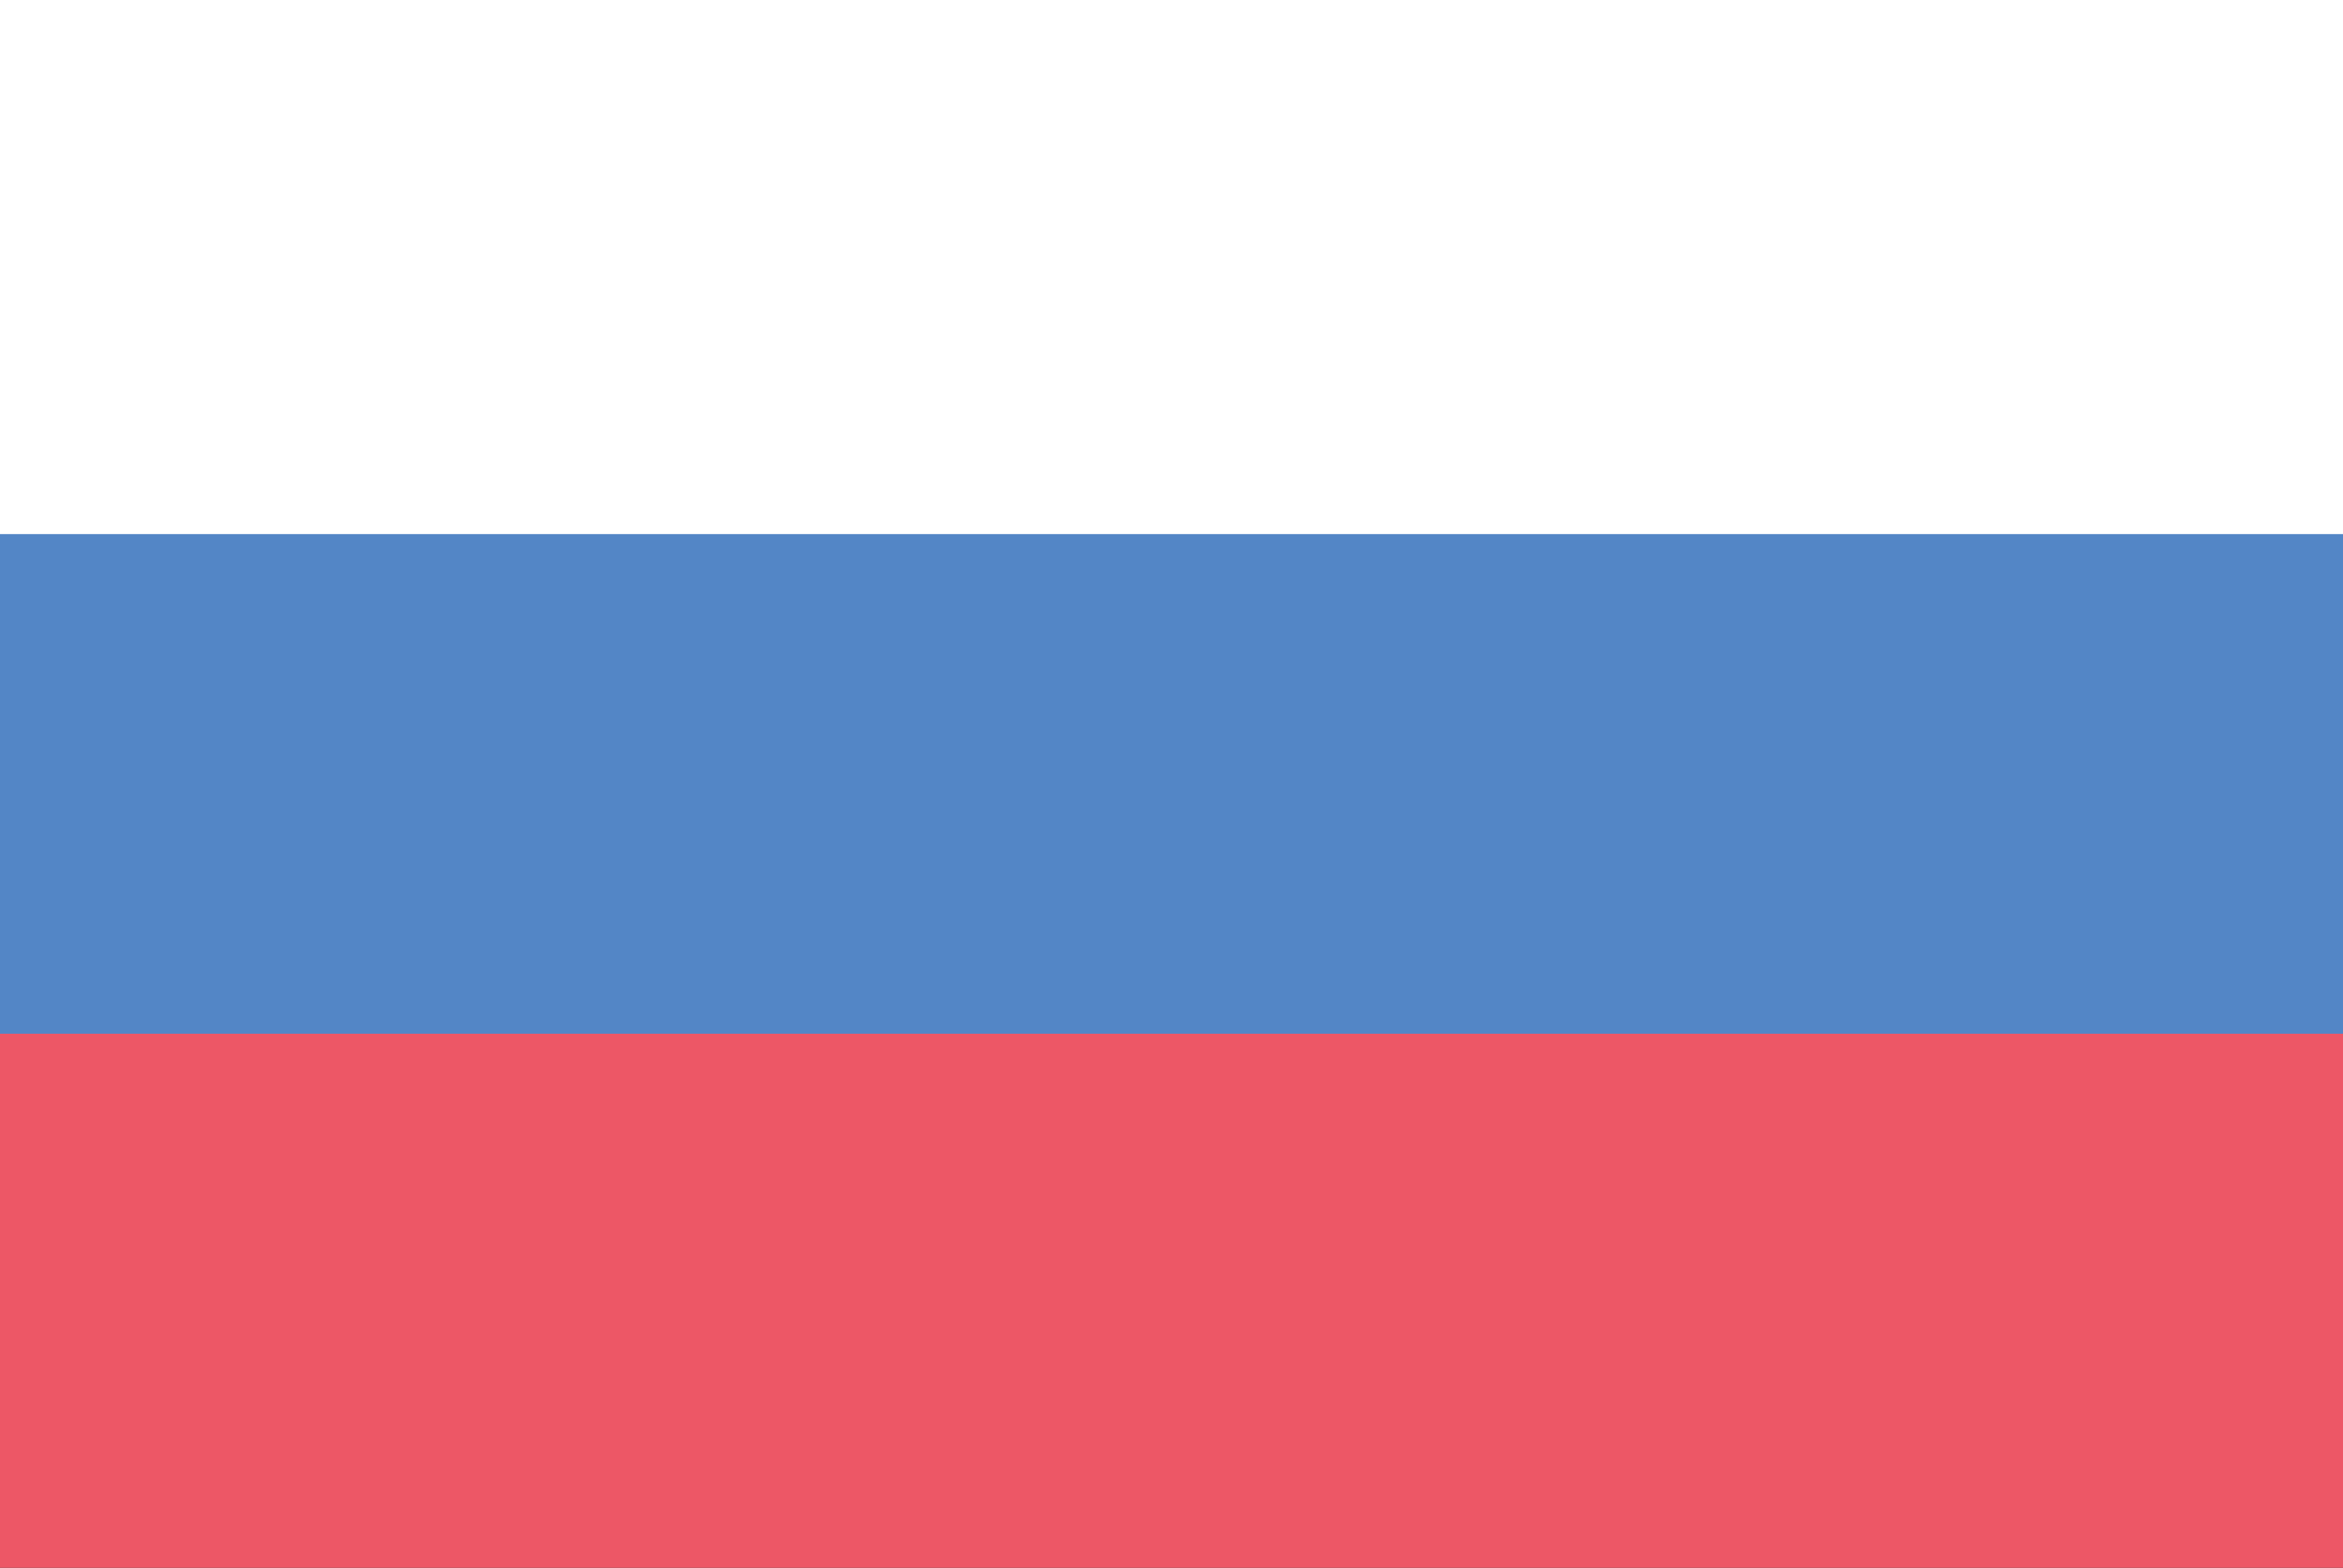
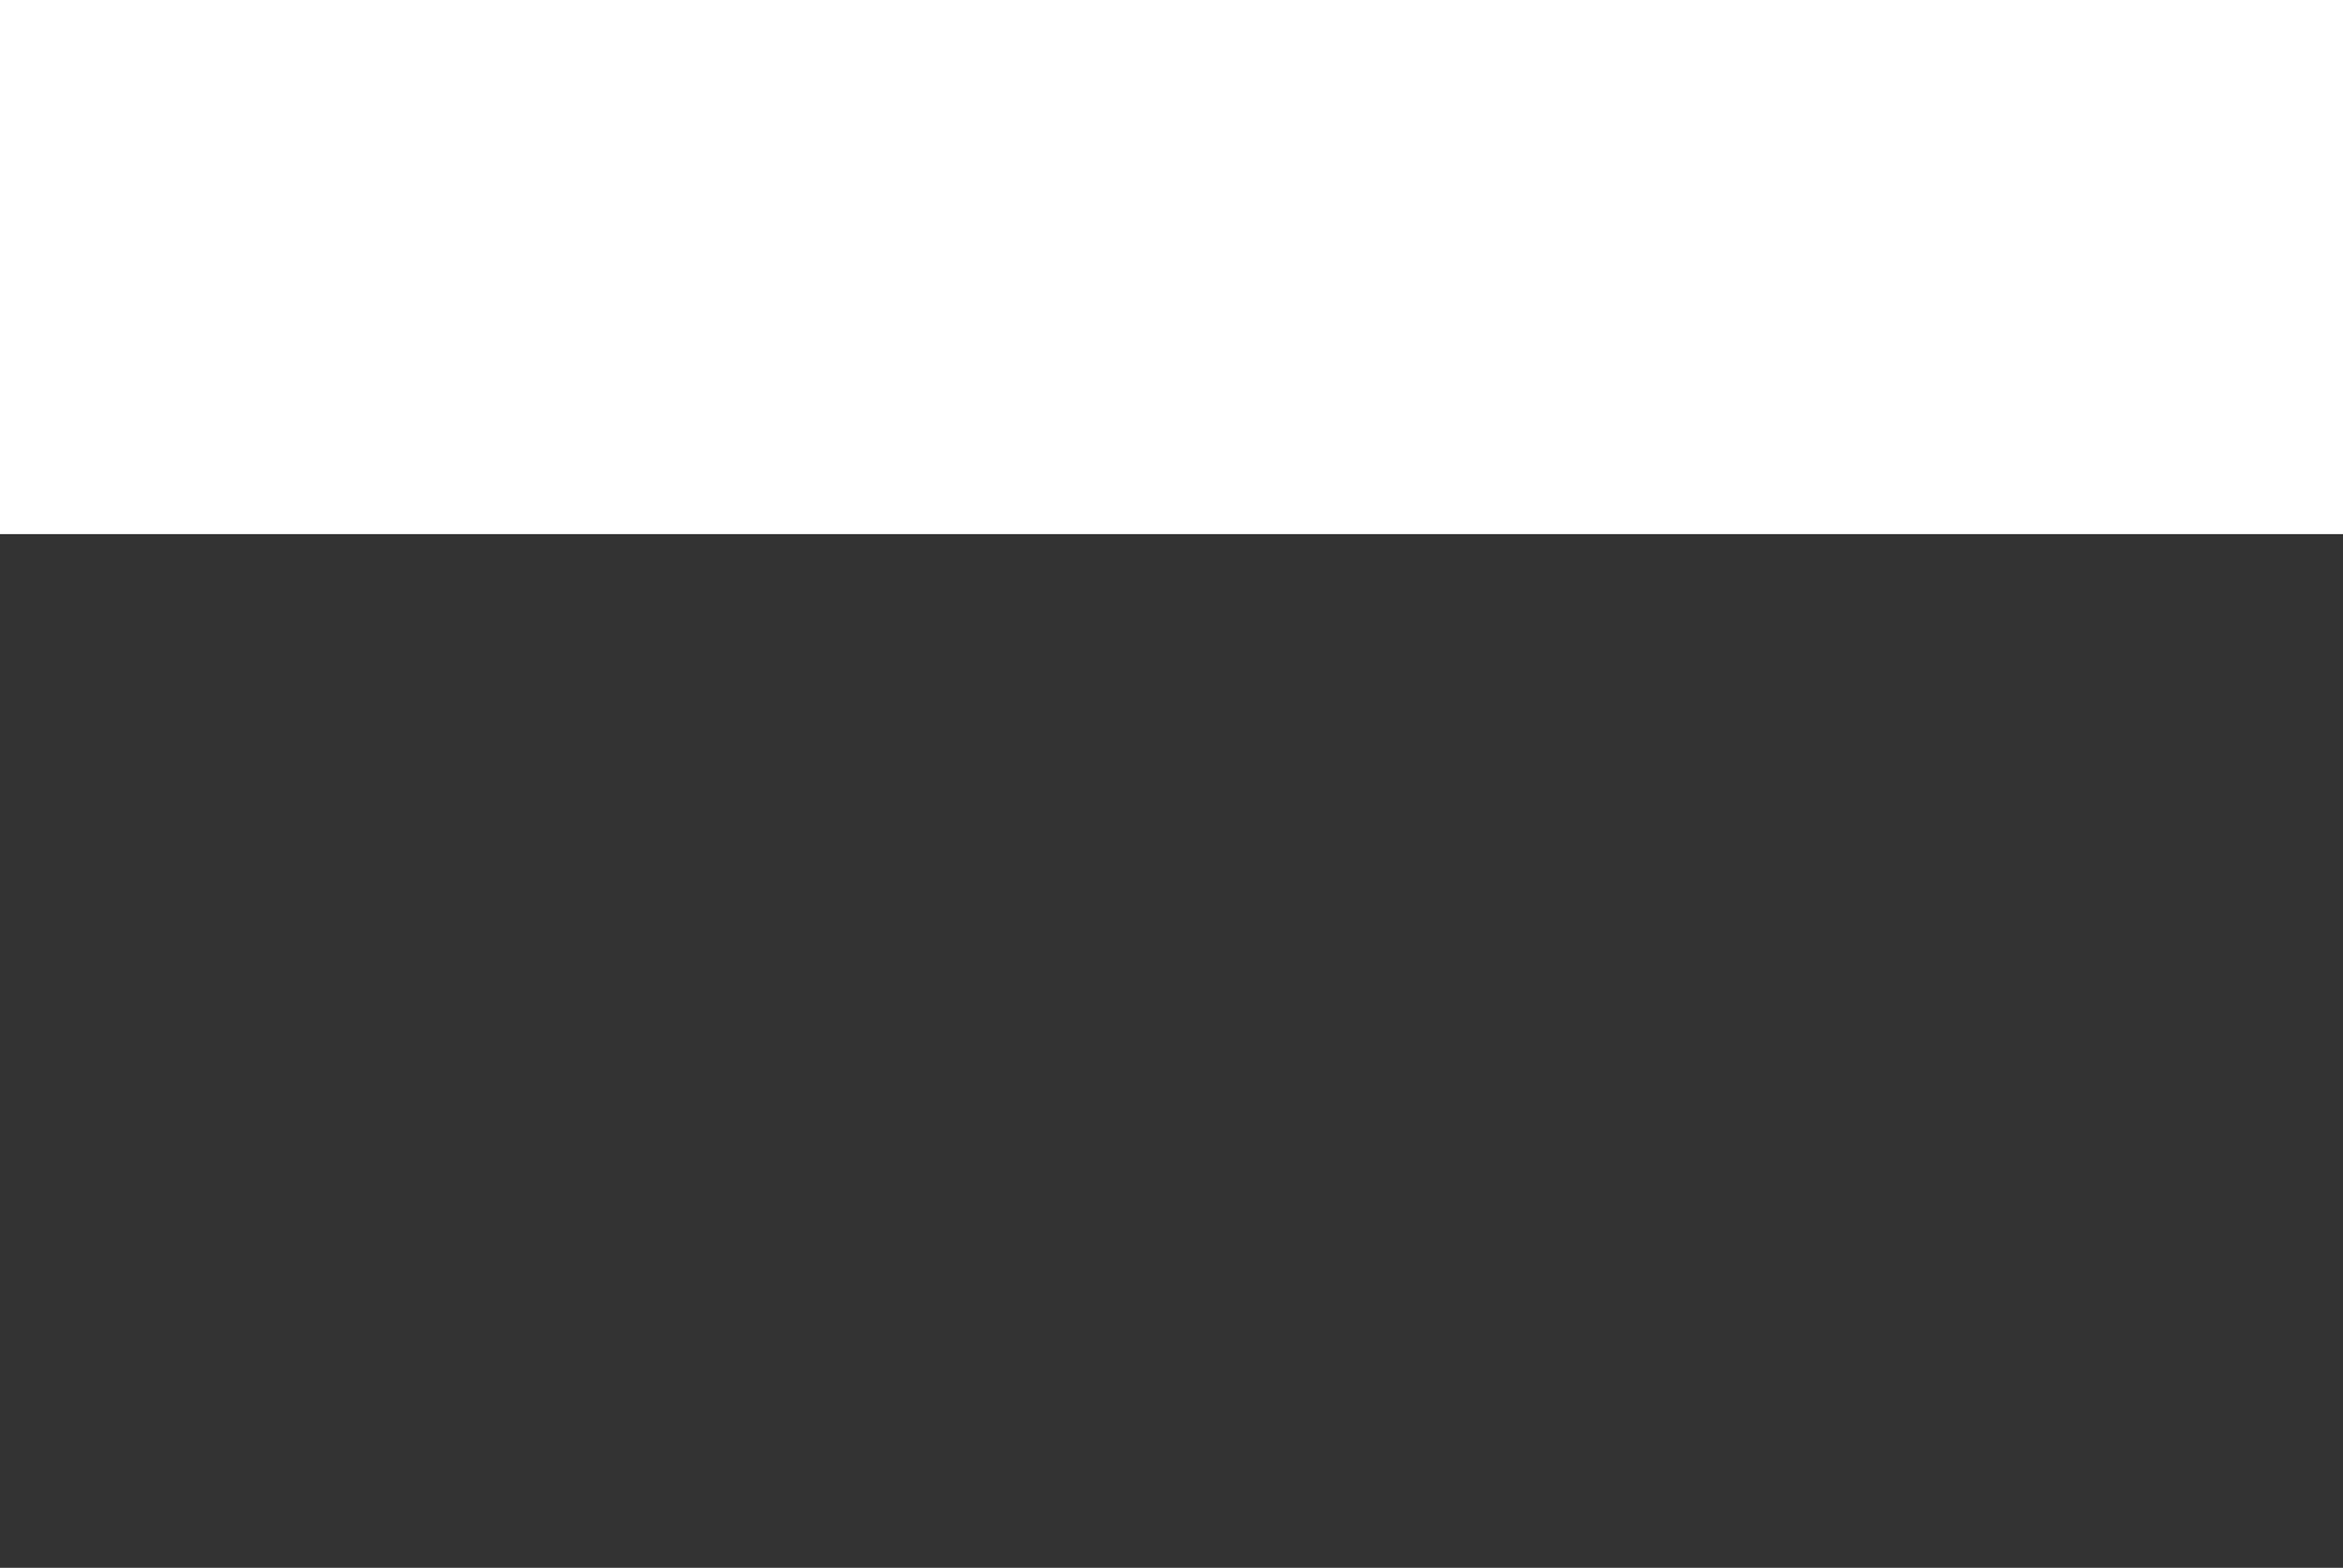
<svg xmlns="http://www.w3.org/2000/svg" version="1.1" id="Layer_1" x="0px" y="0px" width="272" height="182" preserveAspectRatio="xMidYMid meet" viewBox="0 0 272 182" enable-background="new 0 0 272 182" xml:space="preserve">
  <rect x="0" y="0" width="272" height="182" fill="#333333" stroke="none" />
-   <rect y="24.8" fill-rule="evenodd" clip-rule="evenodd" fill="#5386C6" width="272" height="132.4" />
-   <rect y="120" fill-rule="evenodd" clip-rule="evenodd" fill="#ED5766" width="272" height="62" />
  <rect y="0" fill-rule="evenodd" clip-rule="evenodd" fill="#FFFFFF" width="272" height="62" />
</svg>